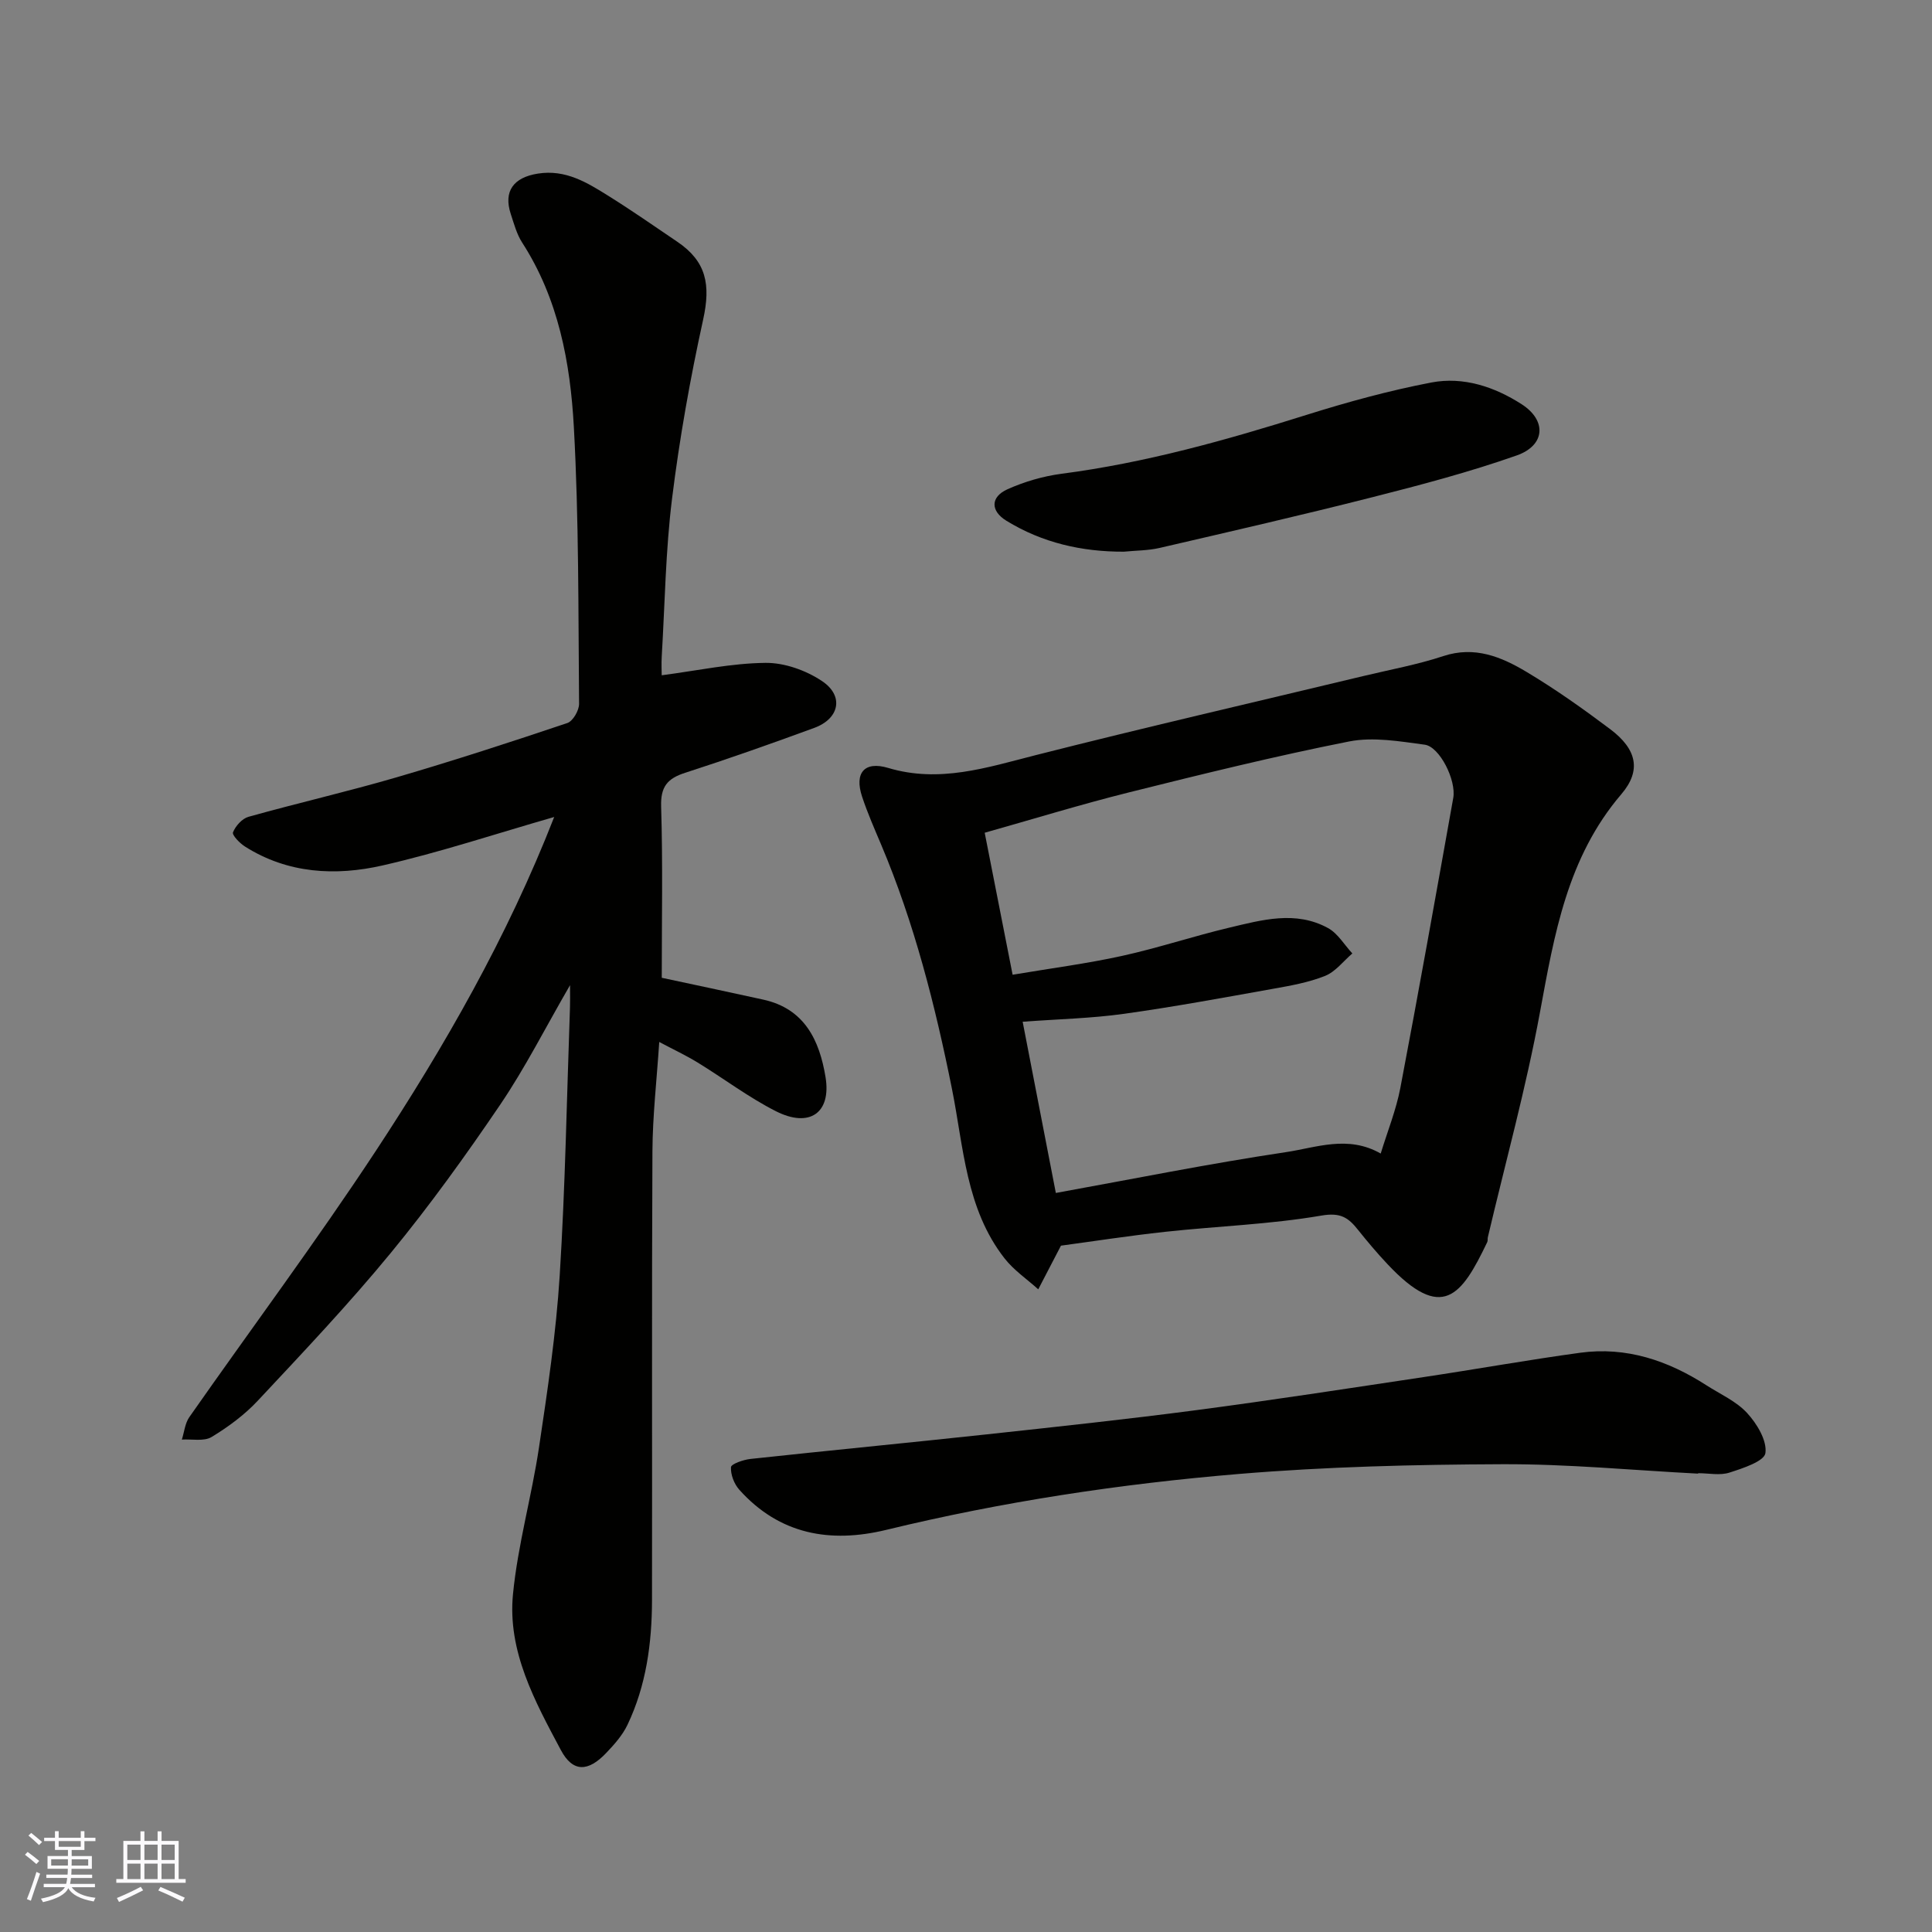
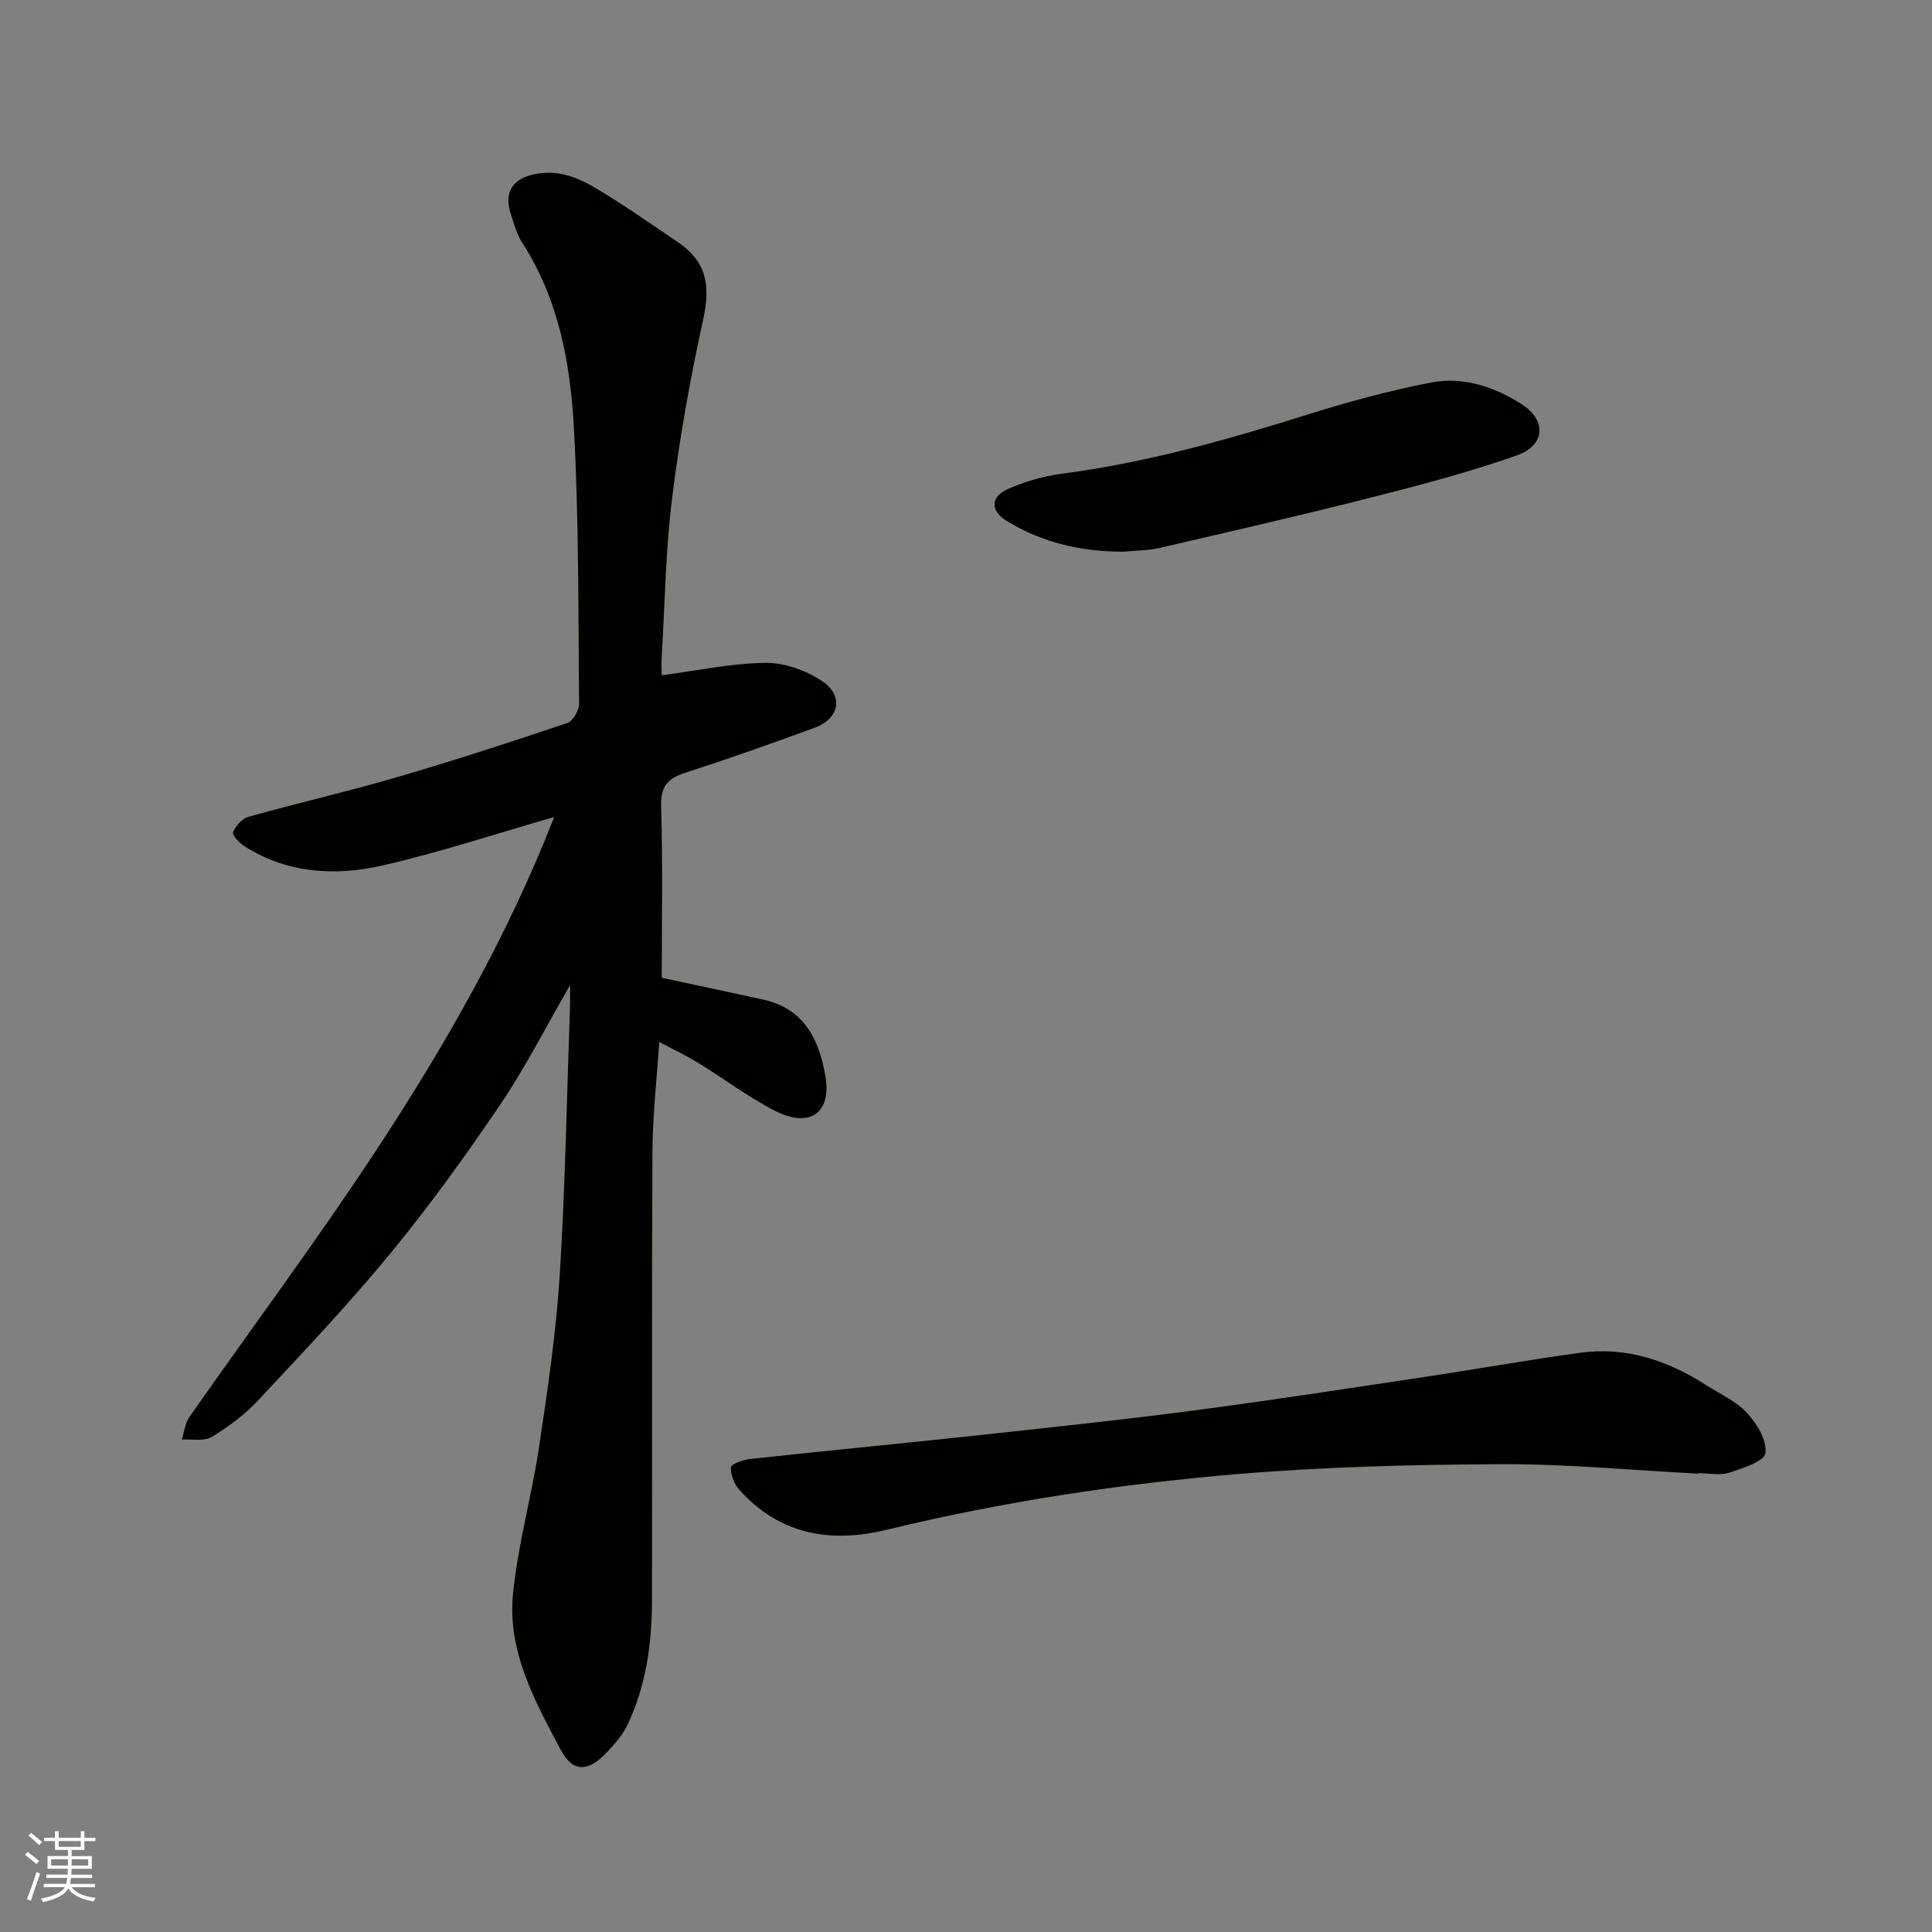
<svg xmlns="http://www.w3.org/2000/svg" enable-background="new 0 0 400 400" viewBox="0 0 400 400">
  <rect x="0" y="0" width="400" height="400" fill="#808080" stroke="none" />
  <g fill="#010100">
    <path d="m114.74 169.15c-12.12 3.48-23.69 7.33-35.52 10.03-9.73 2.22-19.61 1.71-28.48-3.9-1.1-.69-2.73-2.38-2.5-2.96.53-1.32 1.89-2.84 3.21-3.21 10.18-2.85 20.49-5.21 30.64-8.17 11.87-3.47 23.64-7.3 35.36-11.24 1.17-.39 2.46-2.63 2.44-3.99-.17-19.1-.03-38.23-1.08-57.29-.73-13.34-3.19-26.56-10.71-38.21-1.12-1.74-1.68-3.87-2.34-5.87-1.58-4.77.58-7.61 5.61-8.4 5.76-.9 10.18 1.86 14.62 4.63 4.84 3.02 9.52 6.29 14.25 9.49 6.01 4.07 6.93 8.87 5.34 16.1-2.69 12.25-4.9 24.64-6.44 37.08-1.34 10.79-1.48 21.72-2.13 32.59-.1 1.62-.01 3.24-.01 3.98 7.41-.97 14.44-2.5 21.5-2.57 3.93-.04 8.41 1.56 11.72 3.79 4.57 3.07 3.56 7.77-1.63 9.67-8.86 3.25-17.76 6.4-26.74 9.3-3.67 1.18-5.1 2.87-4.97 6.98.36 11.74.13 23.5.13 35.46 6.49 1.39 13.76 2.92 21.01 4.52 8.58 1.88 11.65 8.45 12.9 16.05 1.21 7.4-3.31 10.59-10.29 7.05-5.64-2.86-10.76-6.75-16.18-10.07-2.47-1.51-5.1-2.74-7.96-4.26-.52 7.91-1.37 15.26-1.41 22.61-.16 31-.03 61.99-.09 92.99-.02 8.89-1.2 17.64-5.07 25.76-1.03 2.17-2.74 4.09-4.42 5.85-3.69 3.88-6.88 4.09-9.38-.61-5.36-10.06-11.08-20.44-9.91-32.3 1-10.19 3.86-20.18 5.38-30.33 1.77-11.82 3.54-23.69 4.29-35.6 1.16-18.5 1.47-37.06 2.13-55.6.04-1.15.01-2.3.01-4.53-5.12 8.84-9.28 17.09-14.41 24.67-7.15 10.54-14.62 20.93-22.7 30.76-8.69 10.58-18.13 20.54-27.49 30.55-2.76 2.96-6.15 5.47-9.62 7.57-1.58.95-4.07.4-6.15.53.5-1.56.65-3.36 1.54-4.64 12.82-18.33 26.21-36.29 38.51-54.96 14.36-21.81 27.35-44.49 37.04-69.3z" />
-     <path d="m219.66 257.9c-2.01 3.86-3.35 6.45-4.7 9.04-2.35-2.12-5.06-3.95-6.98-6.41-8.03-10.27-8.47-23.06-10.89-35.1-3.47-17.28-7.78-34.26-14.65-50.54-1.39-3.29-2.84-6.58-3.96-9.97-1.62-4.9.49-7.4 5.4-5.93 10.61 3.18 20.42-.07 30.53-2.64 22.55-5.73 45.23-10.95 67.85-16.38 5.53-1.33 11.16-2.35 16.55-4.13 6.5-2.15 12.01.15 17.21 3.25 6.01 3.59 11.76 7.67 17.36 11.88 5.48 4.12 6.52 8.52 2.3 13.46-11.2 13.1-13.87 29.02-16.85 45.17-2.88 15.65-7.14 31.05-10.79 46.57-.08.32.02.7-.12.99-5.32 11.12-9.29 16.67-20.67 4.55-2.14-2.27-4.16-4.67-6.11-7.11-1.98-2.49-3.57-3.61-7.54-2.93-10.65 1.83-21.55 2.19-32.33 3.36-7.62.83-15.21 2.01-21.61 2.87zm66.2-19.07c1.4-4.58 3.18-8.98 4.06-13.55 3.81-19.99 7.38-40.03 10.96-60.07.66-3.68-2.82-10.62-5.91-11.03-5.17-.69-10.65-1.65-15.64-.67-15.3 3.03-30.47 6.77-45.61 10.55-10 2.5-19.87 5.54-29.85 8.35 1.99 10.14 3.86 19.64 5.78 29.4 7.95-1.34 15.37-2.3 22.65-3.9 7.46-1.64 14.73-4.07 22.17-5.84 6.8-1.61 13.79-3.6 20.49.08 2.03 1.11 3.37 3.47 5.03 5.25-1.87 1.6-3.49 3.79-5.65 4.65-3.42 1.37-7.17 2.03-10.83 2.68-10.27 1.84-20.54 3.74-30.87 5.18-6.67.93-13.44 1.08-20.91 1.63 2.28 11.75 4.55 23.49 6.87 35.45 15.9-2.88 31.71-6.07 47.63-8.45 6.26-.93 12.84-3.59 19.63.29z" />
    <path d="m351.57 305.1c-13.52-.7-27.04-2.01-40.56-1.95-18.19.07-36.42.51-54.54 2.02-24.57 2.05-48.95 5.74-72.97 11.57-11.61 2.82-22.12.97-30.43-8.3-1.07-1.19-1.82-3.14-1.73-4.68.04-.66 2.56-1.54 4.02-1.7 16.3-1.76 32.62-3.33 48.93-5.09 14.49-1.57 28.99-3.12 43.44-5.02 15.7-2.07 31.36-4.49 47.03-6.84 10.82-1.62 21.59-3.56 32.42-5.04 9.53-1.3 18.15 1.61 26.1 6.73 2.88 1.85 6.2 3.31 8.45 5.76 2.03 2.21 4.14 5.7 3.78 8.29-.24 1.7-4.68 3.15-7.46 4.04-1.96.63-4.29.12-6.45.12-.03.02-.03.06-.03.09z" />
    <path d="m232.69 114.22c-8.71.03-16.89-1.84-24.32-6.4-3.33-2.04-3.32-4.94.23-6.53 3.51-1.57 7.36-2.7 11.17-3.2 17.34-2.26 34.06-6.95 50.69-12.18 8.5-2.67 17.16-5.05 25.9-6.72 6.61-1.26 13.07.89 18.68 4.5 5.23 3.36 4.91 8.51-1.01 10.6-9.77 3.44-19.84 6.1-29.89 8.65-14.64 3.72-29.37 7.1-44.08 10.51-2.4.55-4.91.52-7.37.77z" />
  </g>
  <path d="m5.17 384 .55-.58c.85.61 1.65 1.24 2.4 1.87l-.59.64c-.83-.73-1.62-1.37-2.36-1.93m1.22 9.53-.82-.34c.71-1.76 1.37-3.64 1.98-5.63.24.13.5.25.76.36-.6 1.67-1.24 3.54-1.92 5.61m-.5-13.5.57-.54c.56.44 1.31 1.06 2.26 1.87l-.64.64c-.68-.66-1.41-1.32-2.19-1.97m3.25.46h2.24v-1.36h.77v1.36h4.57v-1.36h.76v1.36h2.28v.69h-2.28v1.84h-2.64v1.26h4.18v2.64h-4.21c0 .45-.02.86-.05 1.21h4.32v.69h-4.38c-.04.34-.1.75-.19 1.22h5.15v.69h-4.82c.87 1.19 2.51 1.92 4.93 2.19-.17.31-.3.57-.37.76-2.77-.49-4.52-1.41-5.26-2.76-.56 1.26-2.3 2.23-5.24 2.9-.12-.24-.26-.48-.43-.72 2.73-.55 4.38-1.34 4.96-2.38h-4.38v-.69h4.65c.1-.38.17-.79.21-1.22h-4.32v-.69h4.4c.03-.34.05-.75.05-1.21h-4.2v-2.64h4.23v-1.26h-2.69v-1.84h-2.24zm1.46 4.46v1.29h3.45c.01-.4.02-.57.01-.53v-.32-.45h-3.46zm1.55-2.59h4.57v-1.19h-4.57zm6.11 2.59h-3.42v.77c-.01.19-.01.37-.02.53h3.44z" fill="#fbfafc" />
-   <path d="m32.63 379.16h.82v1.98h3.54v7.89h1.45v.78h-14.36v-.78h1.46v-7.89h3.54v-1.98h.82v1.98h2.73zm-3.49 11.48.5.73c-1.61.82-3.28 1.63-5 2.41-.13-.27-.28-.55-.44-.82 1.75-.72 3.4-1.49 4.94-2.32m-2.78-5.55h2.73v-3.18h-2.73zm0 3.95h2.73v-3.2h-2.73zm3.54-3.95h2.73v-3.18h-2.73zm0 3.95h2.73v-3.2h-2.73zm7.89 4.68c-1.84-.92-3.51-1.7-5.02-2.32l.45-.73c1.89.8 3.57 1.55 5.04 2.23zm-1.62-11.81h-2.73v3.18h2.73zm-2.73 7.13h2.73v-3.2h-2.73z" fill="#fbfafc" />
</svg>